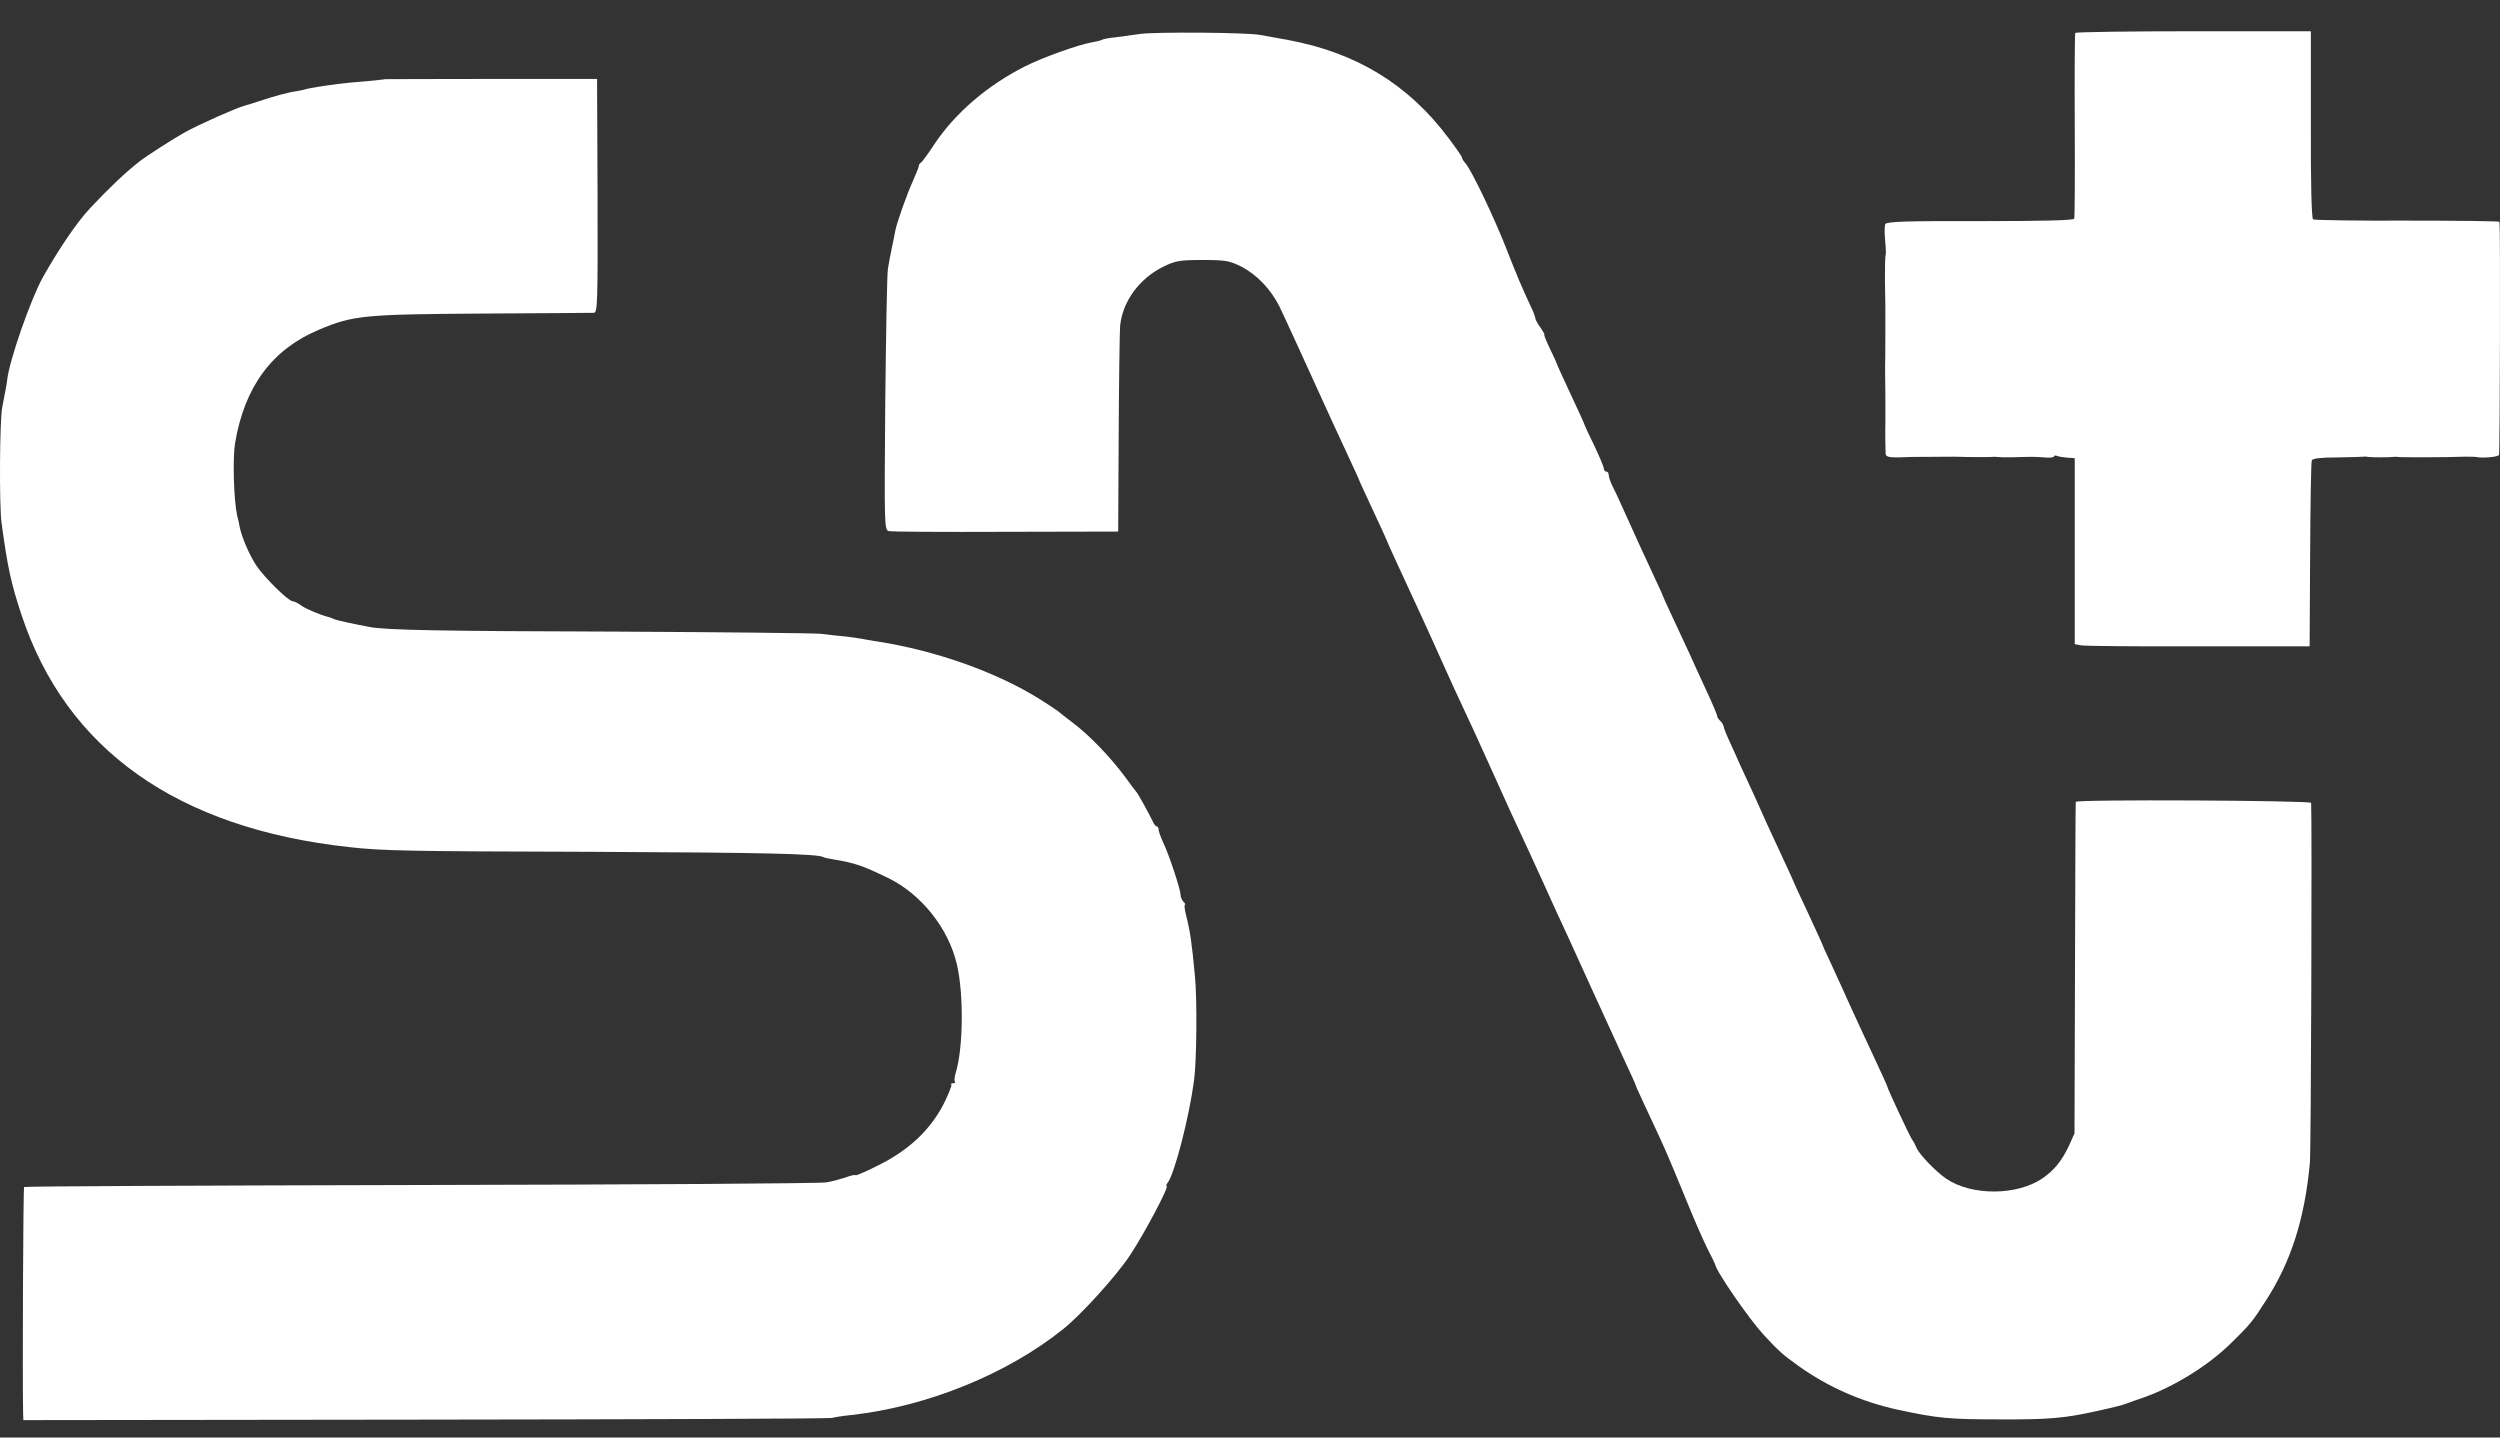
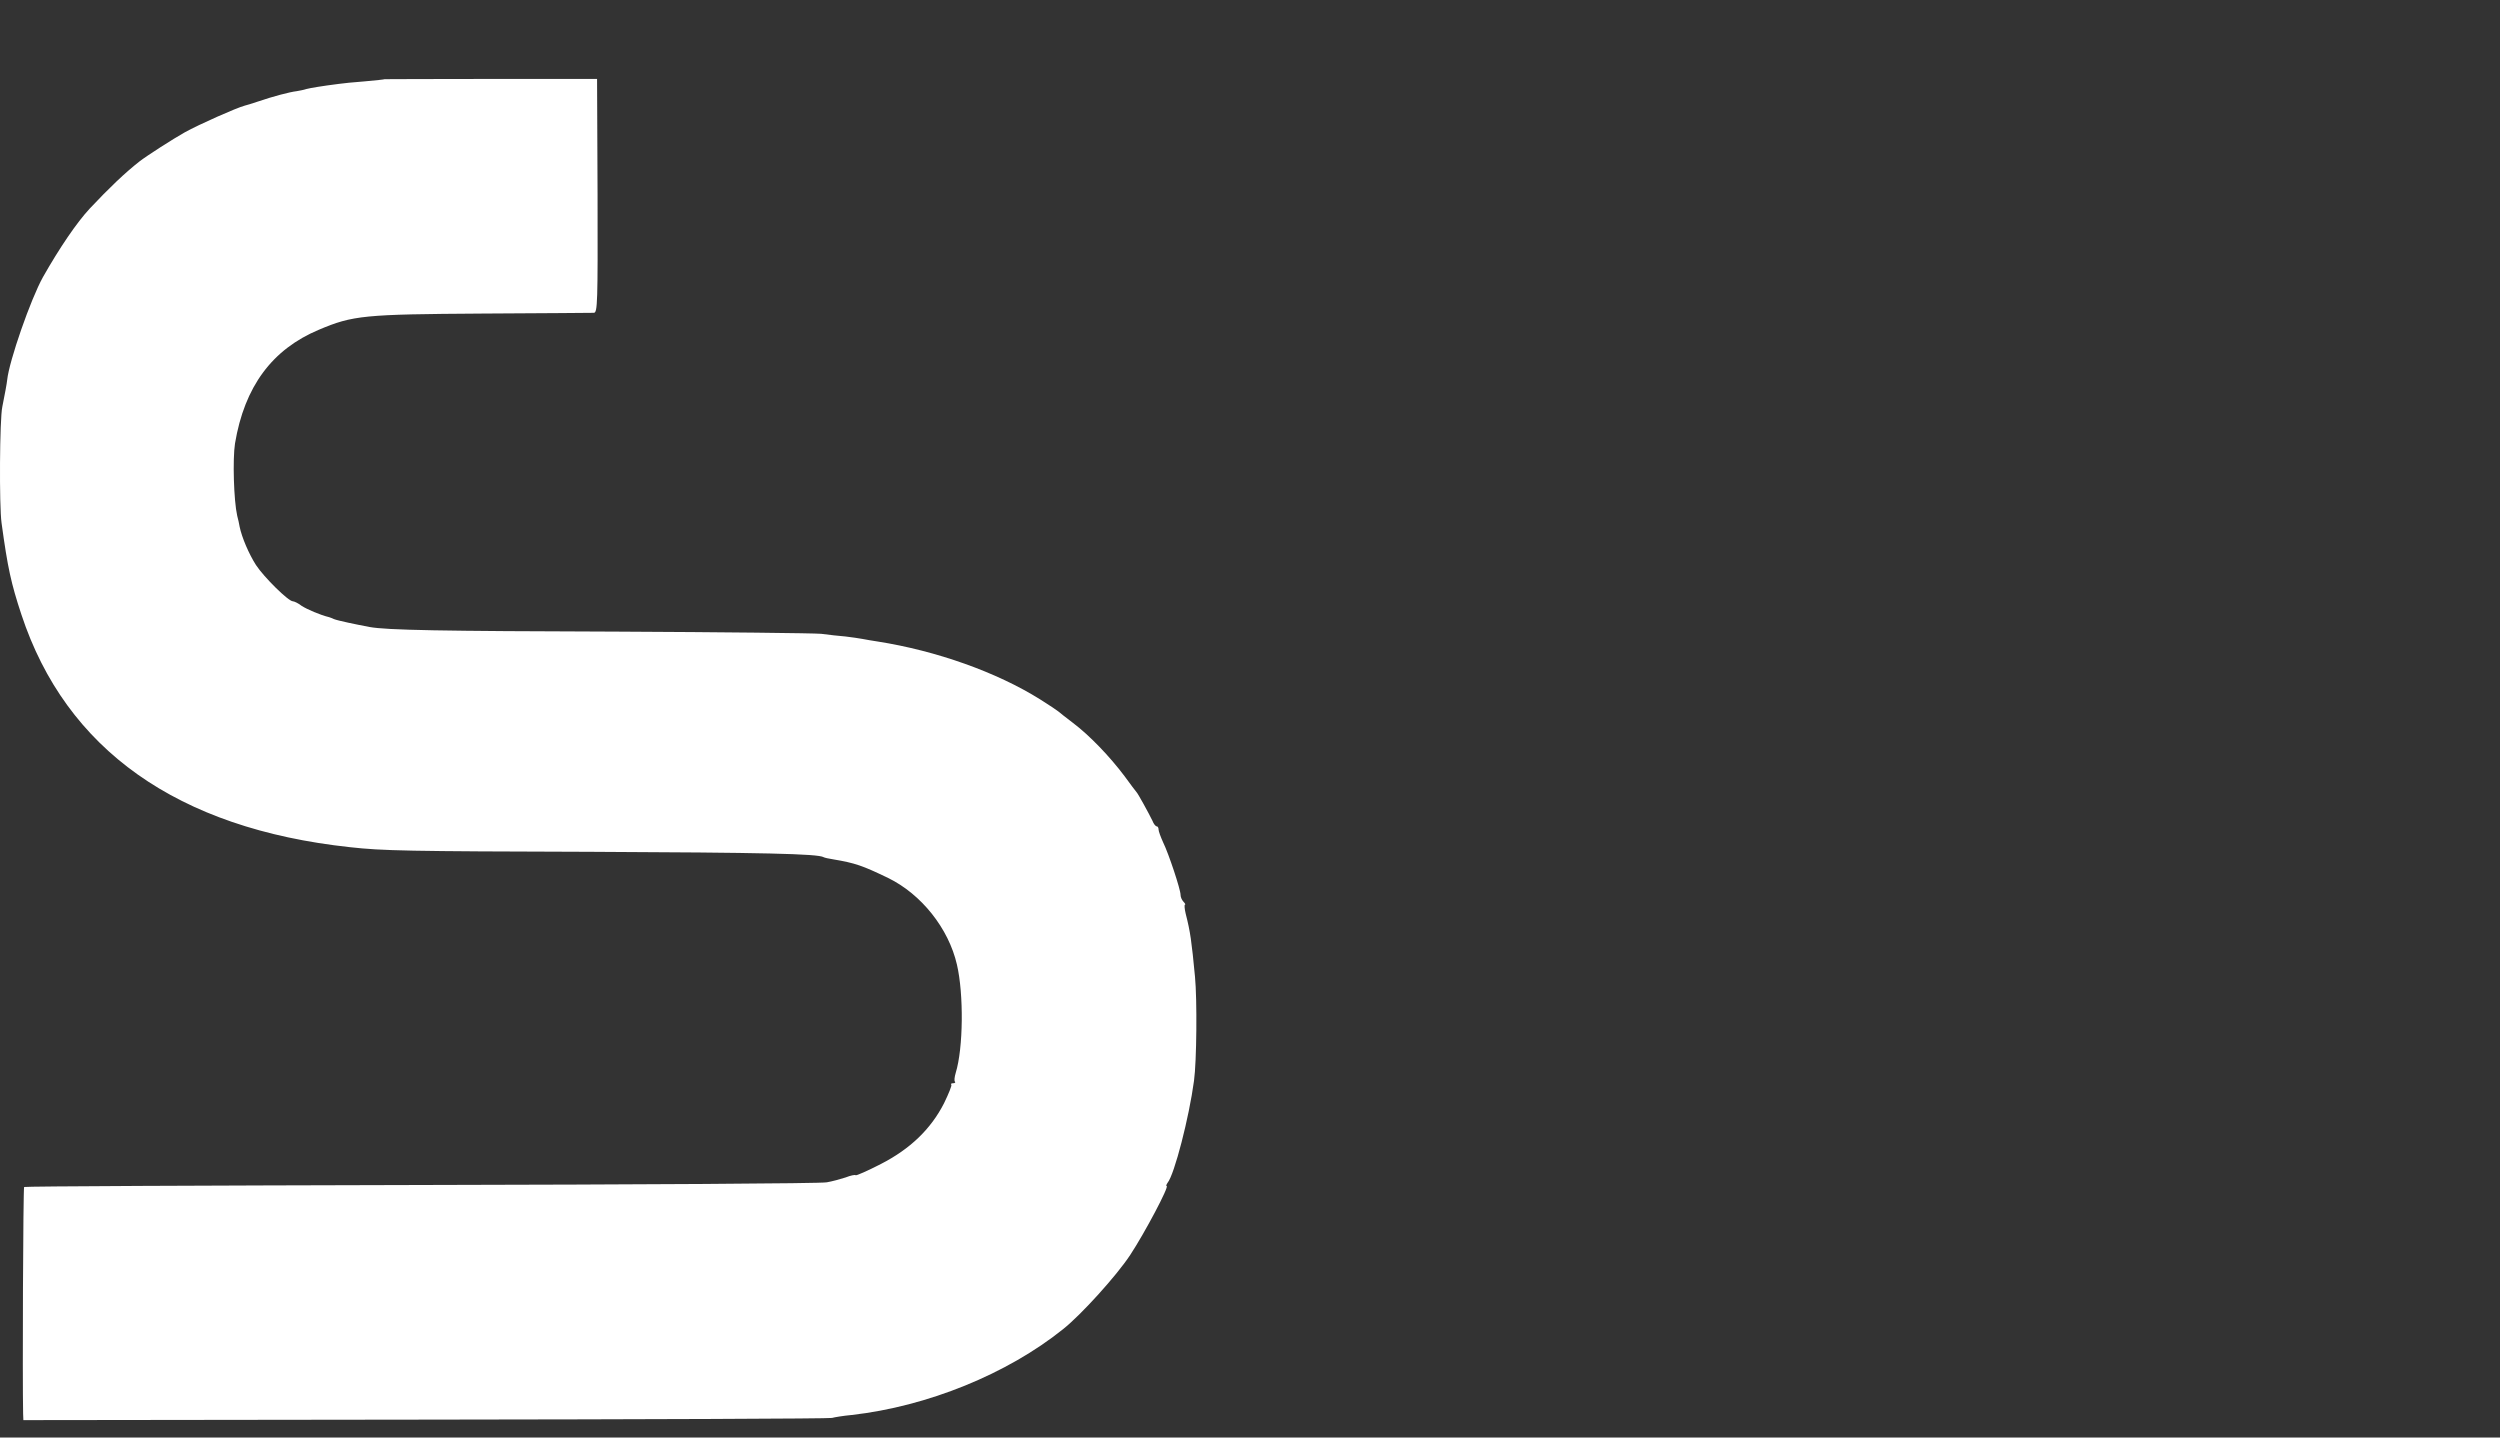
<svg xmlns="http://www.w3.org/2000/svg" width="40" height="23" viewBox="0 0 40 23" fill="none">
  <rect x="0" y="0" width="40" height="23" fill="#333333" stroke="none" />
  <g id="Group">
-     <path id="Vector" d="M18.243 0.543C18.114 0.562 17.934 0.586 17.84 0.598C17.746 0.606 17.656 0.625 17.64 0.633C17.625 0.645 17.55 0.664 17.476 0.676C17.249 0.715 16.674 0.923 16.396 1.064C15.801 1.365 15.288 1.803 14.955 2.3C14.85 2.461 14.748 2.598 14.732 2.606C14.713 2.614 14.701 2.637 14.701 2.657C14.701 2.672 14.658 2.782 14.607 2.895C14.509 3.111 14.352 3.553 14.325 3.69C14.317 3.733 14.294 3.855 14.27 3.964C14.247 4.07 14.219 4.222 14.207 4.297C14.192 4.371 14.176 5.342 14.164 6.458C14.149 8.387 14.149 8.477 14.219 8.497C14.258 8.509 15.1 8.513 16.09 8.509L17.891 8.505L17.899 6.959C17.903 6.109 17.914 5.322 17.922 5.213C17.961 4.821 18.232 4.453 18.615 4.266C18.807 4.172 18.877 4.16 19.241 4.16C19.617 4.16 19.672 4.172 19.868 4.269C20.114 4.399 20.334 4.63 20.471 4.904C20.549 5.064 20.862 5.749 21.324 6.763C21.371 6.861 21.48 7.103 21.574 7.303C21.668 7.507 21.747 7.675 21.747 7.683C21.747 7.691 21.845 7.898 21.962 8.153C22.079 8.403 22.177 8.614 22.177 8.622C22.177 8.63 22.252 8.791 22.338 8.982C22.545 9.425 22.882 10.157 23.105 10.658C23.199 10.873 23.34 11.171 23.41 11.323C23.481 11.472 23.677 11.895 23.841 12.263C24.154 12.96 24.232 13.128 24.459 13.613C24.534 13.774 24.632 13.993 24.683 14.102C24.73 14.208 24.82 14.404 24.878 14.533C24.937 14.662 25.031 14.866 25.086 14.983C25.14 15.101 25.328 15.516 25.505 15.903C25.681 16.291 25.888 16.741 25.962 16.901C26.088 17.168 26.174 17.359 26.189 17.41C26.197 17.43 26.307 17.669 26.561 18.213C26.651 18.404 26.828 18.827 26.957 19.144C27.086 19.465 27.246 19.833 27.313 19.966C27.383 20.099 27.438 20.217 27.442 20.229C27.458 20.342 27.986 21.105 28.221 21.36C28.472 21.63 28.523 21.673 28.773 21.853C29.243 22.19 29.783 22.428 30.358 22.554C31.012 22.695 31.188 22.71 32.002 22.71C32.774 22.714 33.04 22.691 33.549 22.577C33.897 22.499 33.924 22.491 34.038 22.452C34.069 22.44 34.187 22.397 34.292 22.362C34.793 22.186 35.349 21.837 35.706 21.481C35.999 21.195 36.046 21.137 36.25 20.816C36.653 20.197 36.876 19.504 36.958 18.604C36.978 18.424 36.993 13.046 36.978 12.846C36.974 12.807 33.22 12.787 33.212 12.83C33.208 12.842 33.204 14.04 33.2 15.492L33.192 18.134L33.095 18.35C32.981 18.584 32.867 18.721 32.684 18.851C32.273 19.133 31.541 19.136 31.133 18.855C30.969 18.741 30.715 18.475 30.668 18.373C30.648 18.326 30.617 18.264 30.593 18.232C30.55 18.17 30.202 17.422 30.202 17.398C30.202 17.387 30.108 17.179 29.994 16.936C29.877 16.69 29.709 16.322 29.615 16.118C29.525 15.915 29.38 15.602 29.298 15.422C29.212 15.242 29.145 15.089 29.145 15.081C29.145 15.077 29.047 14.866 28.93 14.611C28.812 14.361 28.714 14.149 28.714 14.146C28.714 14.138 28.636 13.966 28.542 13.766C28.448 13.562 28.327 13.3 28.272 13.183C28.221 13.065 28.123 12.854 28.061 12.713C27.994 12.572 27.904 12.368 27.853 12.263C27.806 12.153 27.724 11.977 27.673 11.863C27.622 11.754 27.579 11.644 27.579 11.629C27.579 11.609 27.556 11.57 27.532 11.542C27.505 11.519 27.481 11.484 27.477 11.468C27.474 11.433 27.419 11.3 27.266 10.971C27.195 10.818 27.094 10.599 27.043 10.482C26.988 10.364 26.867 10.102 26.773 9.902C26.679 9.703 26.601 9.53 26.601 9.523C26.601 9.515 26.522 9.346 26.428 9.143C26.264 8.795 26.225 8.701 25.966 8.133C25.904 7.992 25.826 7.828 25.794 7.765C25.763 7.702 25.739 7.628 25.739 7.597C25.739 7.569 25.724 7.546 25.7 7.546C25.681 7.546 25.661 7.522 25.661 7.495C25.661 7.471 25.591 7.303 25.505 7.123C25.418 6.947 25.348 6.794 25.348 6.786C25.348 6.775 25.25 6.563 25.133 6.313C25.015 6.058 24.917 5.847 24.917 5.839C24.917 5.831 24.866 5.718 24.804 5.589C24.741 5.459 24.698 5.354 24.71 5.354C24.718 5.354 24.69 5.303 24.647 5.24C24.6 5.178 24.565 5.111 24.565 5.091C24.565 5.072 24.534 4.986 24.491 4.9C24.358 4.614 24.295 4.473 24.099 3.972C23.892 3.447 23.54 2.715 23.445 2.61C23.414 2.578 23.391 2.535 23.391 2.52C23.391 2.504 23.293 2.363 23.175 2.207C22.529 1.345 21.696 0.84 20.596 0.637C20.42 0.606 20.228 0.57 20.161 0.559C19.962 0.519 18.494 0.508 18.243 0.543Z" fill="white" />
-     <path id="Vector_2" d="M33.204 0.527C33.196 0.547 33.192 1.208 33.196 2.007C33.2 2.802 33.196 3.475 33.188 3.498C33.176 3.526 32.691 3.538 31.685 3.538C30.519 3.534 30.19 3.545 30.166 3.584C30.151 3.612 30.151 3.729 30.162 3.847C30.174 3.968 30.178 4.07 30.17 4.082C30.162 4.089 30.159 4.27 30.159 4.481C30.162 4.692 30.166 4.896 30.166 4.931C30.166 5.064 30.166 5.784 30.162 5.851C30.162 5.89 30.162 6.098 30.166 6.313C30.166 6.528 30.166 6.732 30.166 6.763C30.162 6.861 30.166 7.209 30.17 7.26C30.178 7.319 30.229 7.327 30.593 7.311C30.691 7.311 31.204 7.307 31.278 7.307C31.478 7.315 31.834 7.315 31.865 7.311C31.889 7.307 31.924 7.307 31.944 7.311C31.967 7.315 32.096 7.319 32.237 7.315C32.55 7.307 32.538 7.307 32.718 7.319C32.797 7.327 32.863 7.319 32.863 7.303C32.863 7.288 32.887 7.284 32.914 7.295C32.946 7.307 33.02 7.319 33.083 7.323L33.196 7.331V8.818V10.306L33.29 10.325C33.345 10.337 34.19 10.345 35.169 10.341H36.954L36.962 8.877C36.966 8.07 36.977 7.393 36.989 7.366C37.001 7.335 37.13 7.319 37.392 7.319C37.604 7.315 37.795 7.311 37.815 7.307C37.839 7.303 37.874 7.307 37.893 7.311C37.944 7.319 38.234 7.319 38.285 7.311C38.308 7.307 38.344 7.307 38.363 7.311C38.398 7.319 39.123 7.319 39.44 7.307C39.514 7.307 39.596 7.307 39.616 7.311C39.725 7.335 39.964 7.311 39.984 7.28C39.999 7.248 40.007 3.671 39.992 3.549C39.988 3.538 39.326 3.53 38.516 3.53C37.706 3.534 37.028 3.522 37.009 3.51C36.985 3.498 36.97 2.899 36.974 1.995V0.5H35.099C34.065 0.5 33.212 0.512 33.204 0.527Z" fill="white" />
    <path id="Vector_3" d="M6.155 1.267C6.151 1.271 6.007 1.287 5.834 1.302C5.662 1.314 5.478 1.334 5.423 1.342C5.145 1.377 4.965 1.408 4.903 1.424C4.86 1.439 4.789 1.451 4.746 1.459C4.637 1.471 4.359 1.545 4.132 1.623C4.034 1.655 3.94 1.686 3.916 1.69C3.783 1.725 3.184 1.991 2.957 2.117C2.769 2.222 2.343 2.496 2.233 2.582C1.998 2.766 1.748 3.005 1.435 3.338C1.231 3.557 0.953 3.964 0.687 4.434C0.491 4.786 0.147 5.773 0.115 6.078C0.112 6.121 0.072 6.336 0.037 6.509C-0.006 6.704 -0.014 8.094 0.025 8.368C0.123 9.088 0.178 9.335 0.342 9.832C1.055 11.993 2.84 13.257 5.6 13.555C6.12 13.613 6.519 13.621 9.455 13.629C12.215 13.641 13.088 13.66 13.178 13.715C13.19 13.723 13.26 13.739 13.334 13.75C13.683 13.809 13.796 13.848 14.211 14.048C14.74 14.306 15.178 14.854 15.311 15.434C15.421 15.907 15.413 16.768 15.292 17.164C15.272 17.23 15.264 17.297 15.28 17.308C15.292 17.32 15.276 17.332 15.249 17.332C15.221 17.332 15.206 17.344 15.221 17.355C15.233 17.367 15.178 17.5 15.104 17.653C14.892 18.068 14.56 18.385 14.094 18.624C13.882 18.733 13.702 18.812 13.691 18.804C13.683 18.792 13.608 18.808 13.53 18.839C13.448 18.866 13.315 18.902 13.229 18.917C13.146 18.937 10.226 18.953 6.739 18.96C3.255 18.968 0.393 18.98 0.386 18.992C0.37 19.007 0.358 22.092 0.37 22.62L0.374 22.722L6.805 22.714C10.34 22.71 13.268 22.699 13.311 22.687C13.354 22.675 13.495 22.652 13.624 22.64C14.841 22.503 16.118 21.982 17.01 21.266C17.304 21.031 17.863 20.413 18.083 20.08C18.317 19.724 18.713 18.976 18.666 18.976C18.654 18.976 18.662 18.953 18.681 18.925C18.791 18.792 19.026 17.876 19.104 17.293C19.147 16.98 19.155 15.993 19.12 15.629C19.065 15.054 19.046 14.913 18.971 14.619C18.952 14.541 18.948 14.475 18.959 14.475C18.971 14.475 18.963 14.455 18.936 14.428C18.909 14.4 18.889 14.353 18.889 14.318C18.889 14.232 18.701 13.664 18.611 13.48C18.572 13.394 18.537 13.3 18.537 13.273C18.537 13.245 18.525 13.222 18.509 13.222C18.49 13.222 18.458 13.183 18.439 13.132C18.38 13.011 18.208 12.697 18.184 12.674C18.173 12.662 18.087 12.549 17.993 12.419C17.758 12.106 17.433 11.766 17.167 11.566C17.049 11.476 16.944 11.394 16.932 11.382C16.92 11.37 16.791 11.284 16.642 11.19C15.949 10.756 14.982 10.411 14.035 10.263C13.961 10.251 13.855 10.235 13.8 10.223C13.745 10.212 13.624 10.196 13.53 10.184C13.432 10.176 13.256 10.157 13.139 10.141C13.017 10.13 11.553 10.114 9.886 10.106C7.032 10.098 6.191 10.082 5.913 10.032C5.701 9.992 5.404 9.93 5.345 9.906C5.314 9.891 5.279 9.879 5.267 9.875C5.122 9.84 4.915 9.75 4.828 9.695C4.774 9.652 4.707 9.621 4.687 9.621C4.613 9.621 4.222 9.233 4.096 9.041C3.983 8.865 3.869 8.599 3.834 8.427C3.826 8.384 3.811 8.305 3.795 8.251C3.74 8.008 3.721 7.346 3.76 7.096C3.912 6.184 4.355 5.589 5.102 5.276C5.646 5.045 5.827 5.029 7.713 5.017C8.661 5.013 9.463 5.005 9.502 5.005C9.561 5.002 9.565 4.849 9.561 3.13L9.553 1.263H7.858C6.923 1.263 6.159 1.267 6.155 1.267Z" fill="white" />
  </g>
</svg>